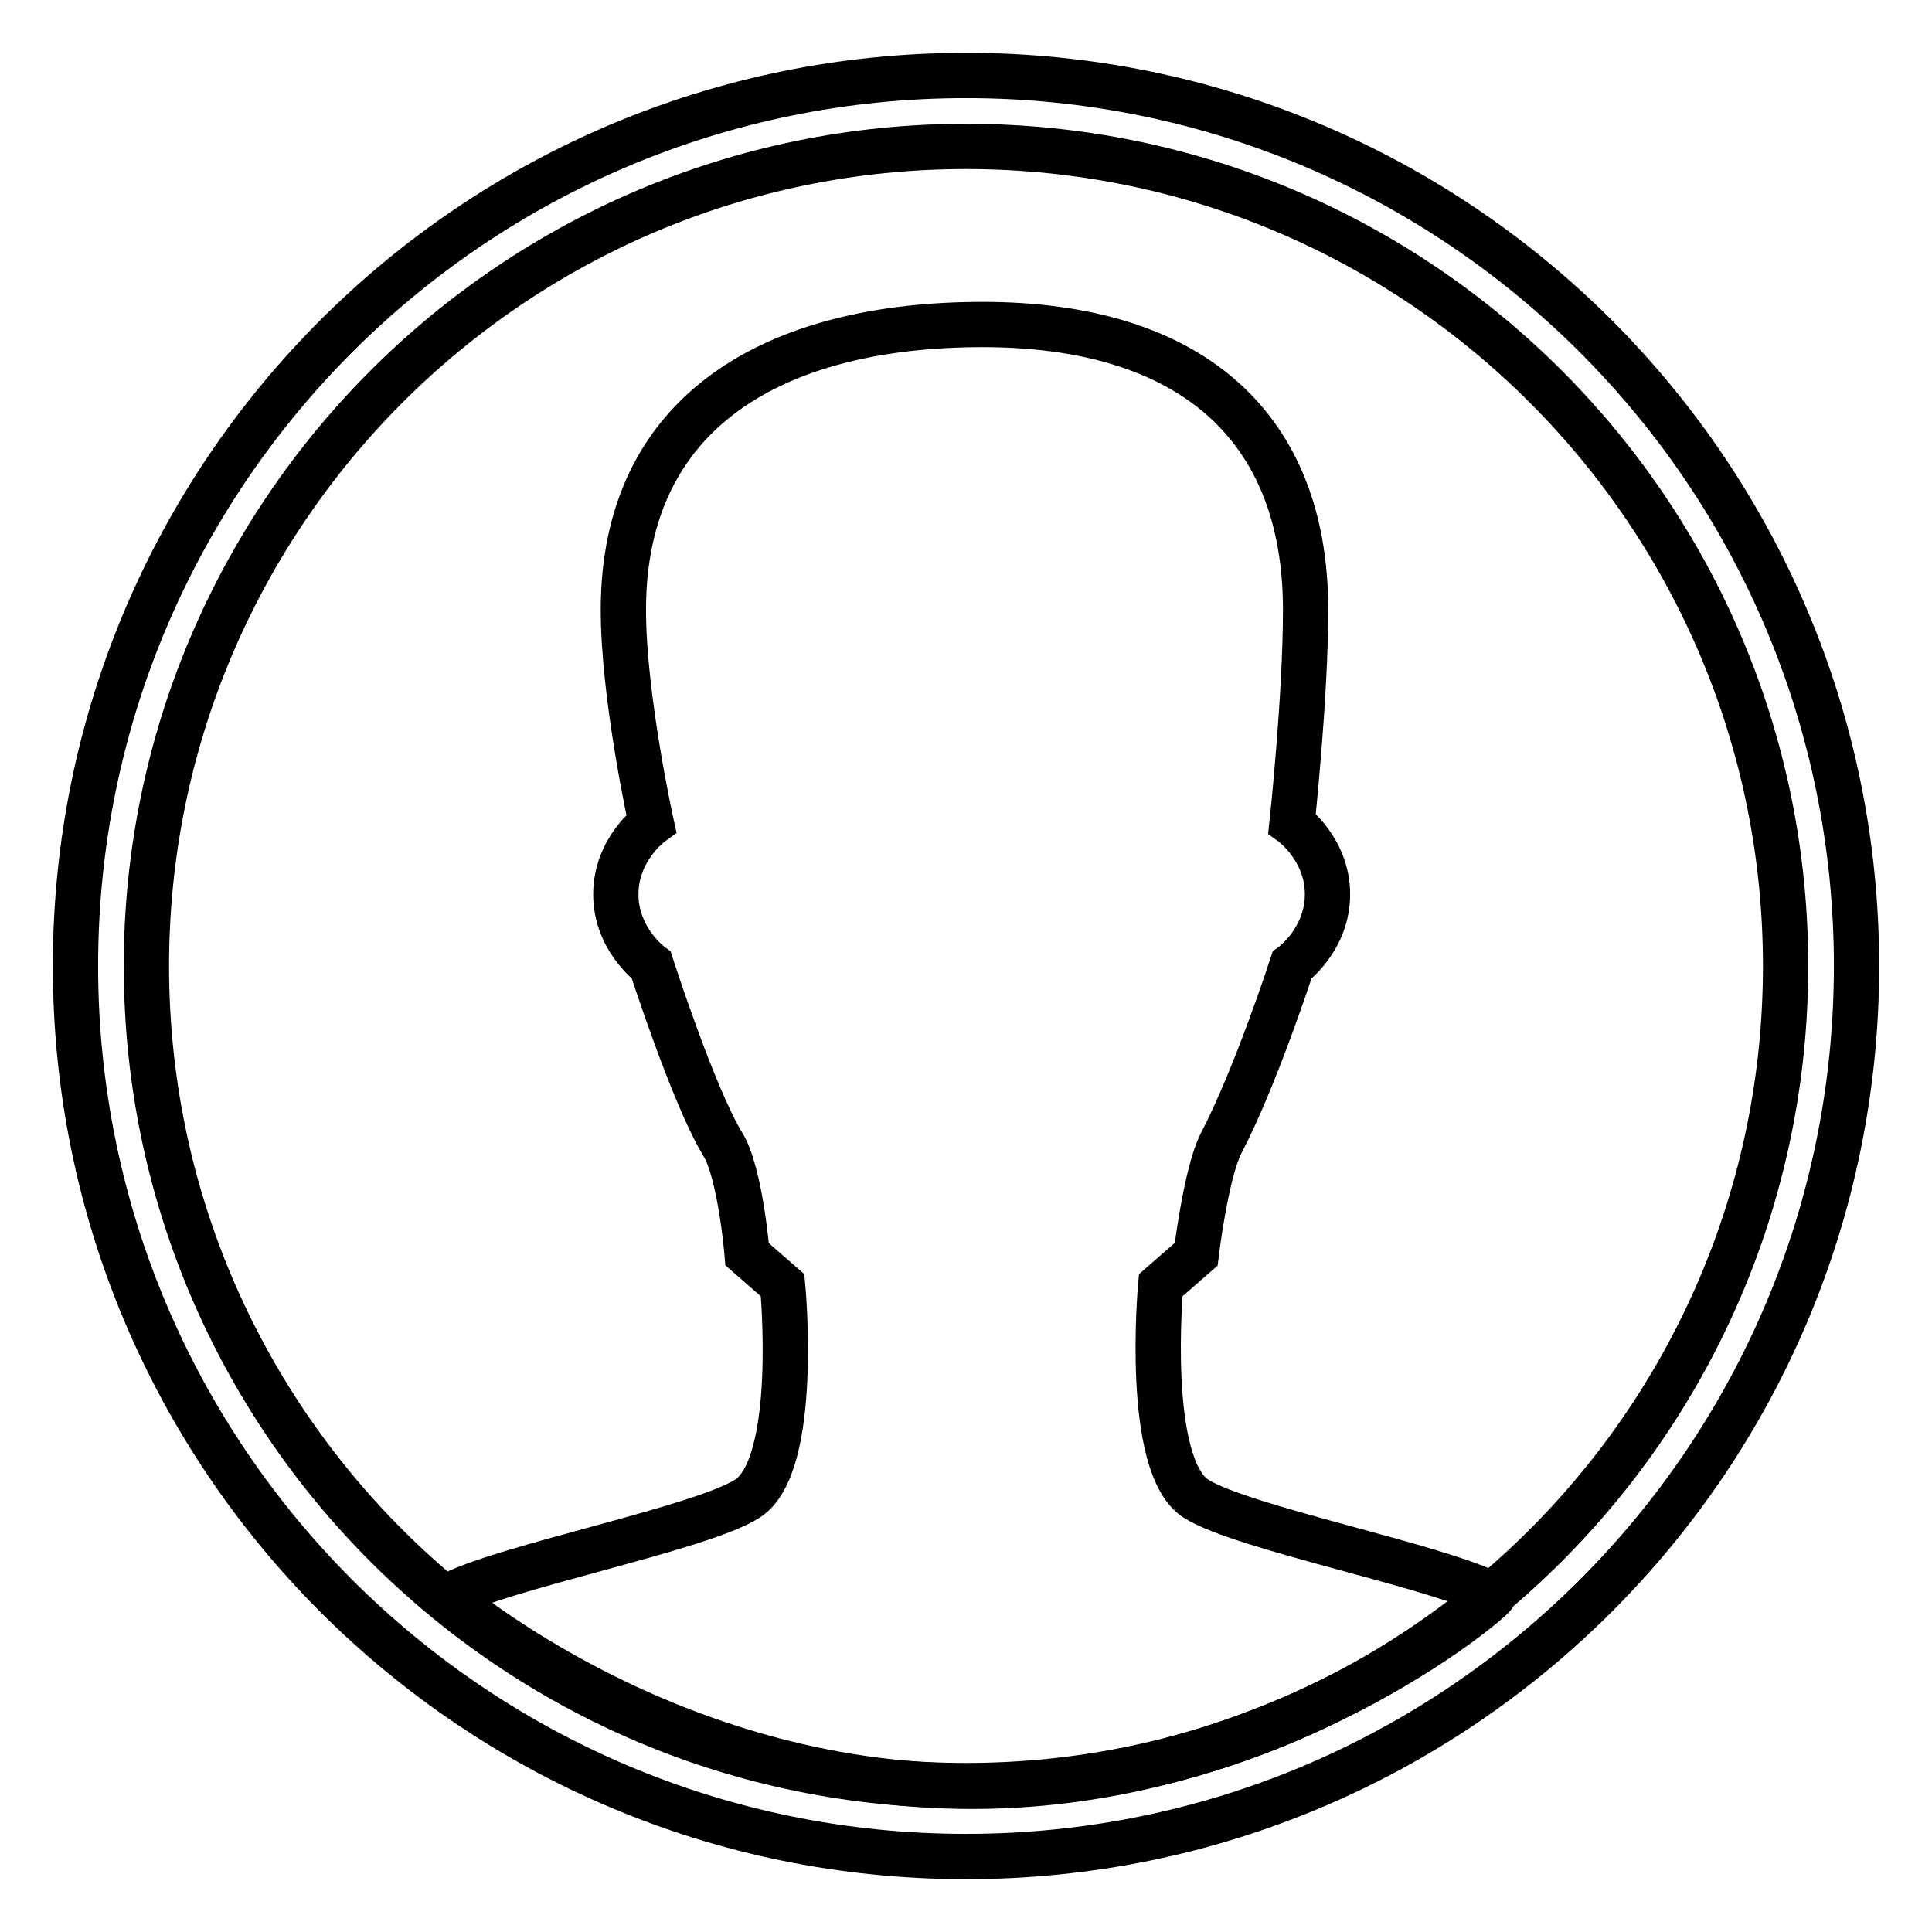
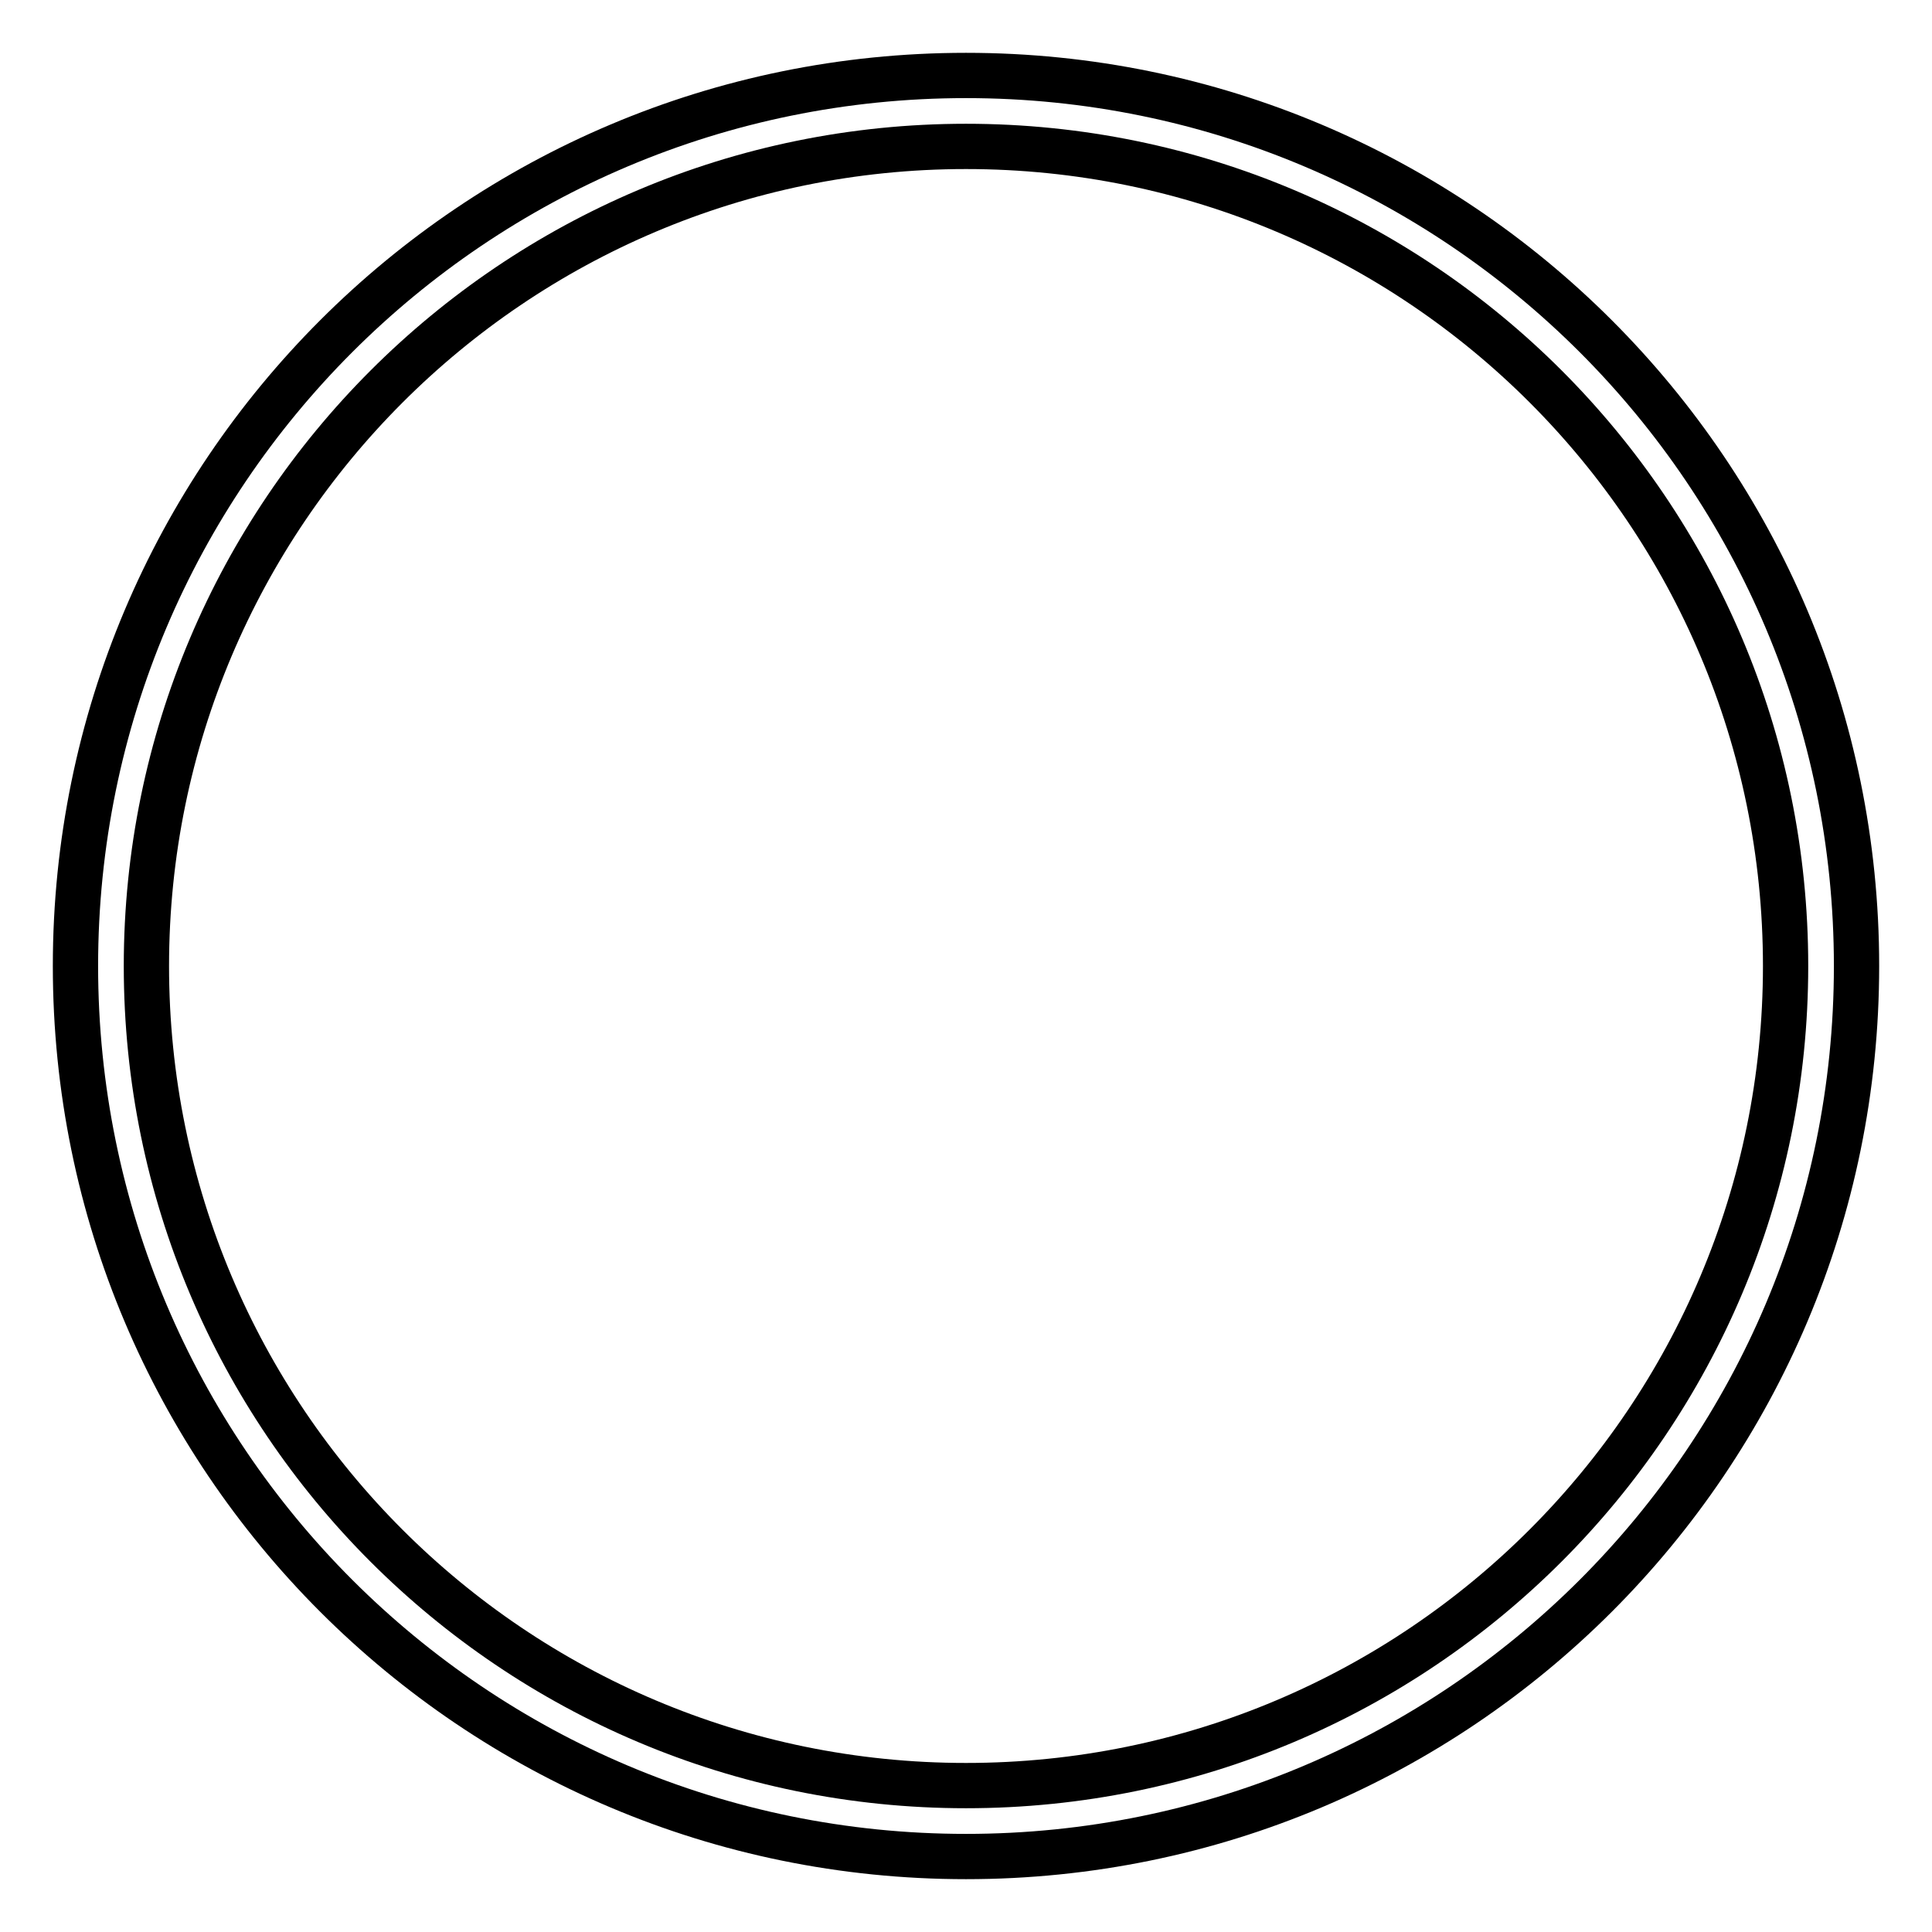
<svg xmlns="http://www.w3.org/2000/svg" version="1.1" x="0px" y="0px" viewBox="0 0 256 256" enable-background="new 0 0 256 256" xml:space="preserve">
  <g>
    <g>
      <path stroke-width="6" fill-opacity="0" stroke="#000000" d="M128,10c65.2,0,118,52.8,118,118c0,65.2-52.8,118-118,118c-65.2,0-118-52.8-118-118C10,62.8,62.8,10,128,10z" />
      <path stroke-width="6" fill-opacity="0" stroke="#000000" d="M128,19.4c60,0,108.6,48.6,108.6,108.6c0,60-48.6,108.6-108.6,108.6C68,236.6,19.4,188,19.4,128C19.4,68.1,68,19.4,128,19.4z" />
-       <path stroke-width="6" fill-opacity="0" stroke="#000000" d="M173,80.8c0,11.6-1.8,28.3-1.8,28.3s4.7,3.4,4.7,9.4s-4.7,9.4-4.7,9.4s-4.8,14.8-9.4,23.6c-2,3.9-3.3,14.7-3.3,14.7l-4.7,4.1c0,0-2.2,23.9,4.7,28.3c6.2,3.9,32.4,9,39.4,12.8c0,0.5-28.8,25.3-69.1,25.3c-40.4,0-69.1-24.8-69.5-25.1c6.5-3.8,33.4-9,39.7-13c7-4.4,4.7-28.3,4.7-28.3l-4.7-4.1c0,0-0.9-11-3.3-14.7c-3.9-6.5-9.4-23.6-9.4-23.6s-4.7-3.4-4.7-9.4s4.7-9.4,4.7-9.4s-3.7-16.7-3.7-28.3c0-26.4,20.1-37.8,47.6-37.8C157.7,43,173,56.4,173,80.8z" />
    </g>
  </g>
</svg>